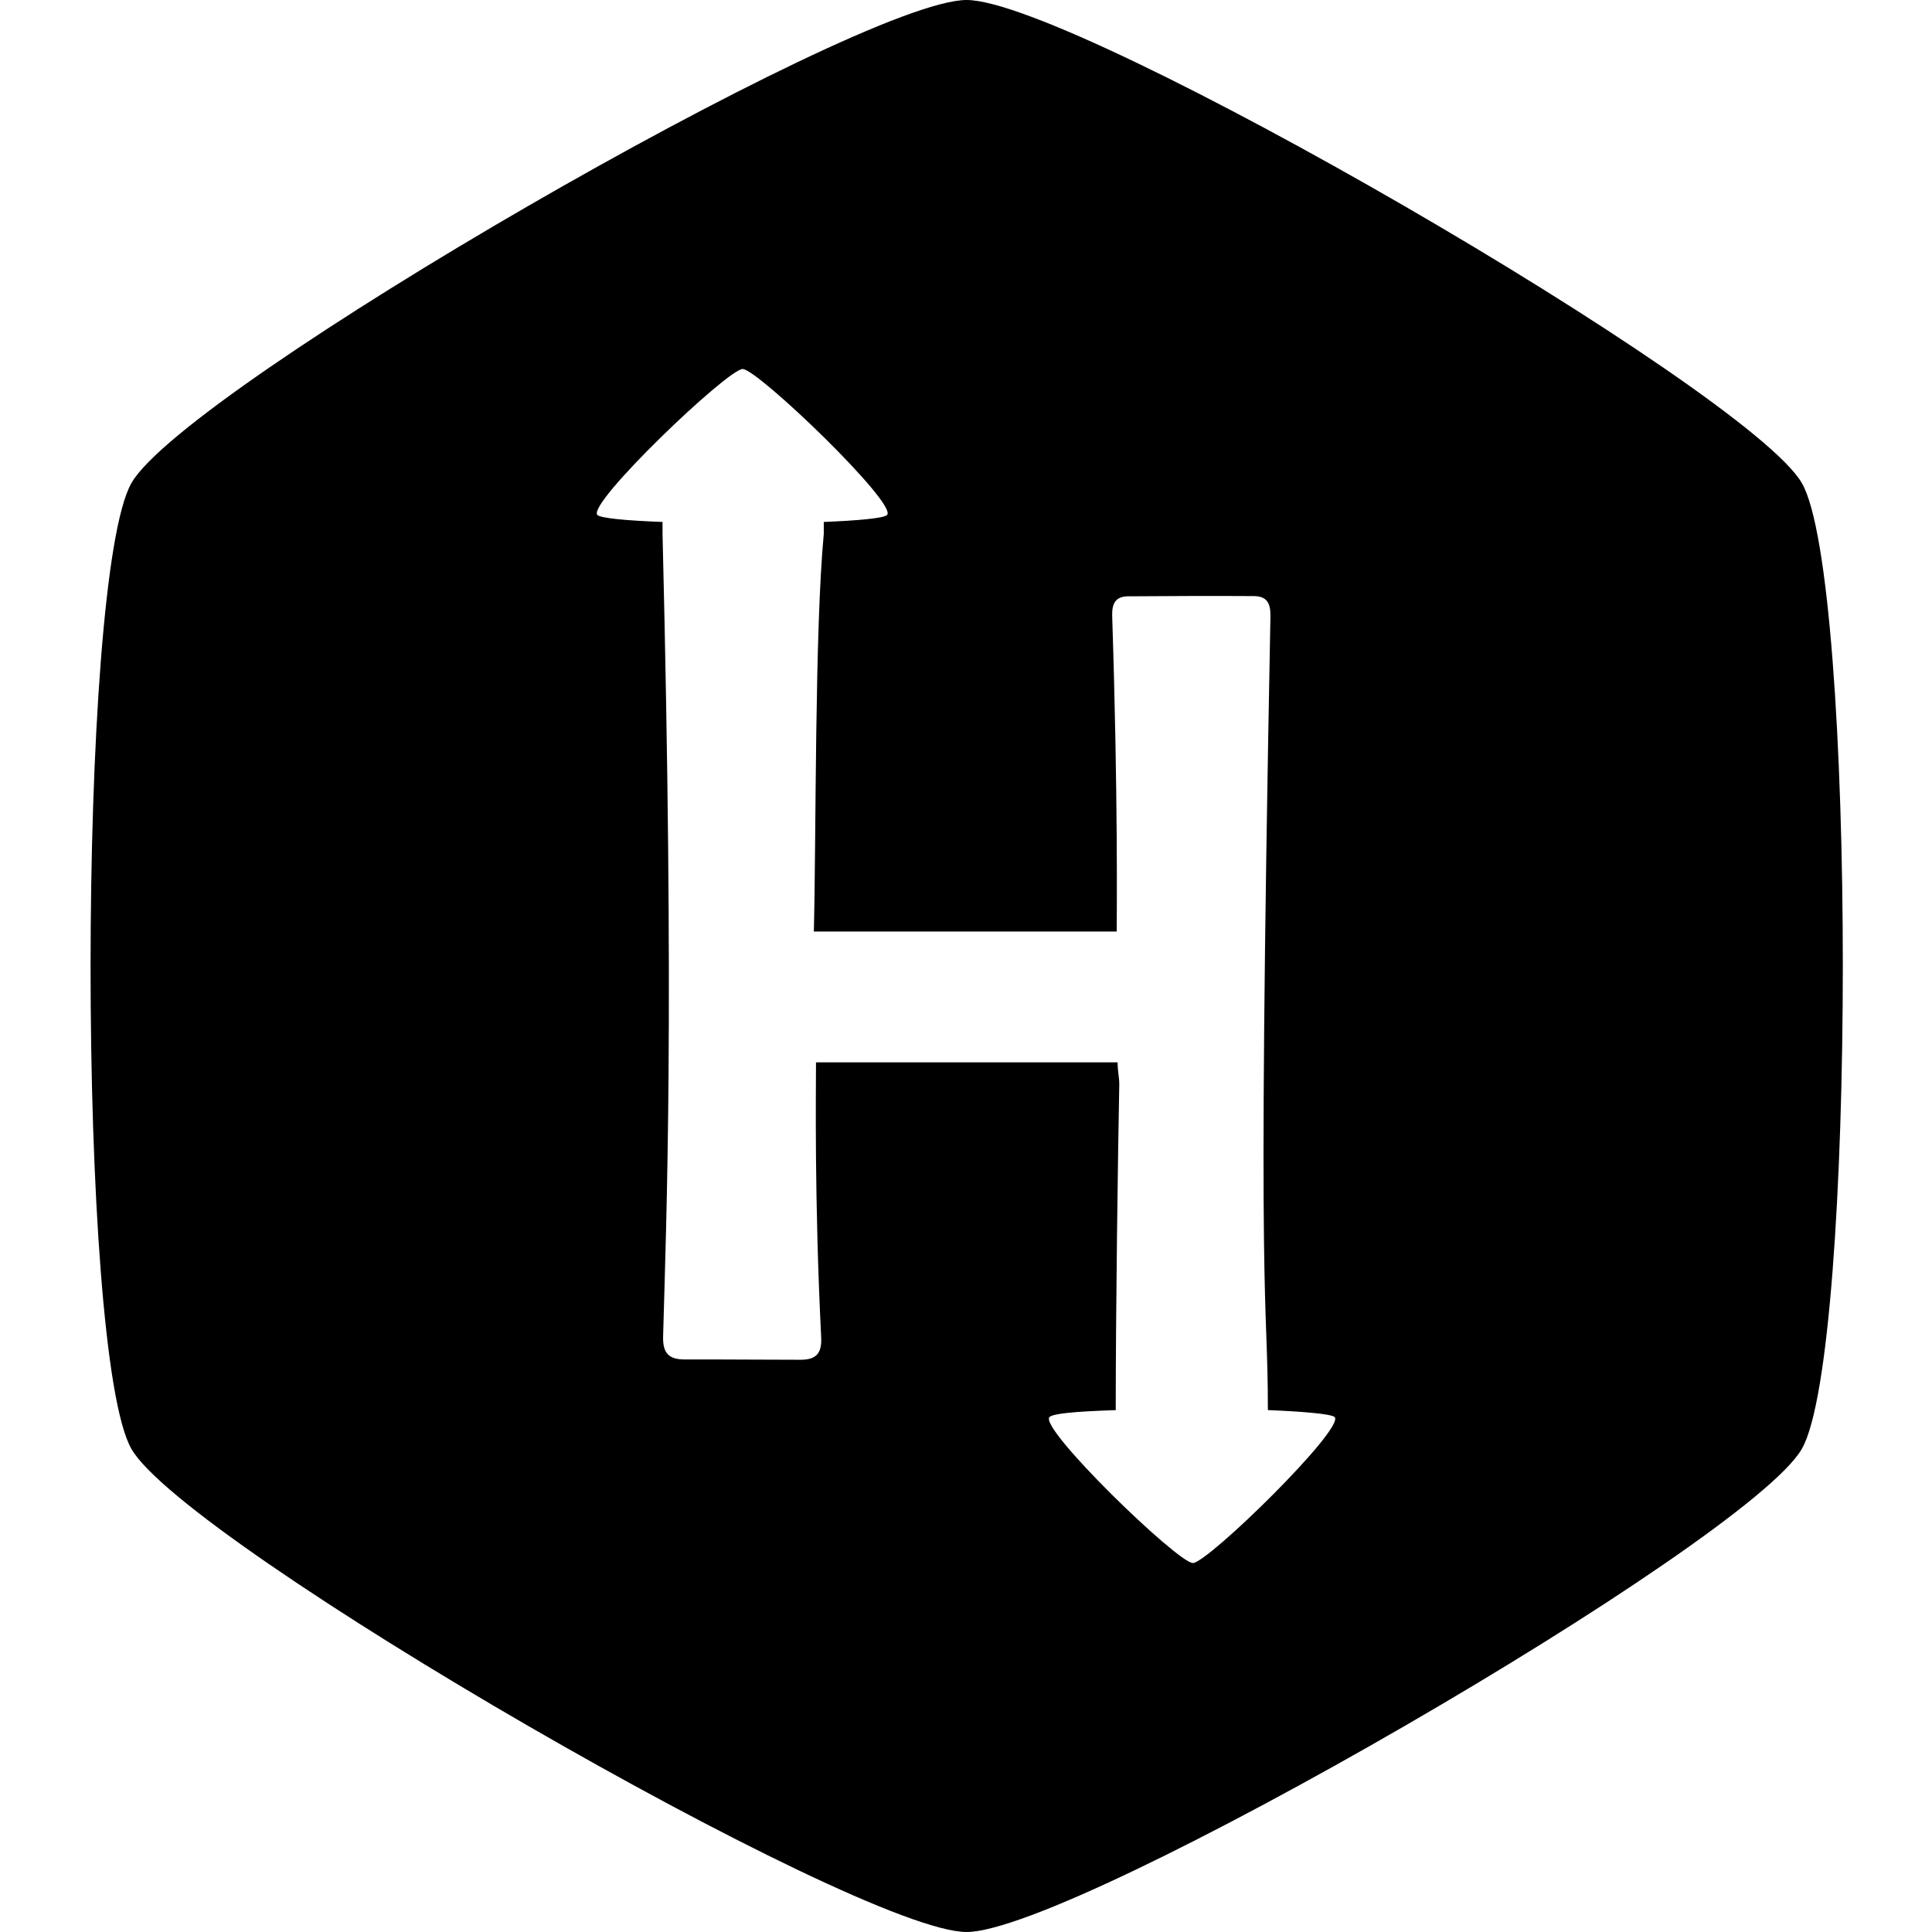
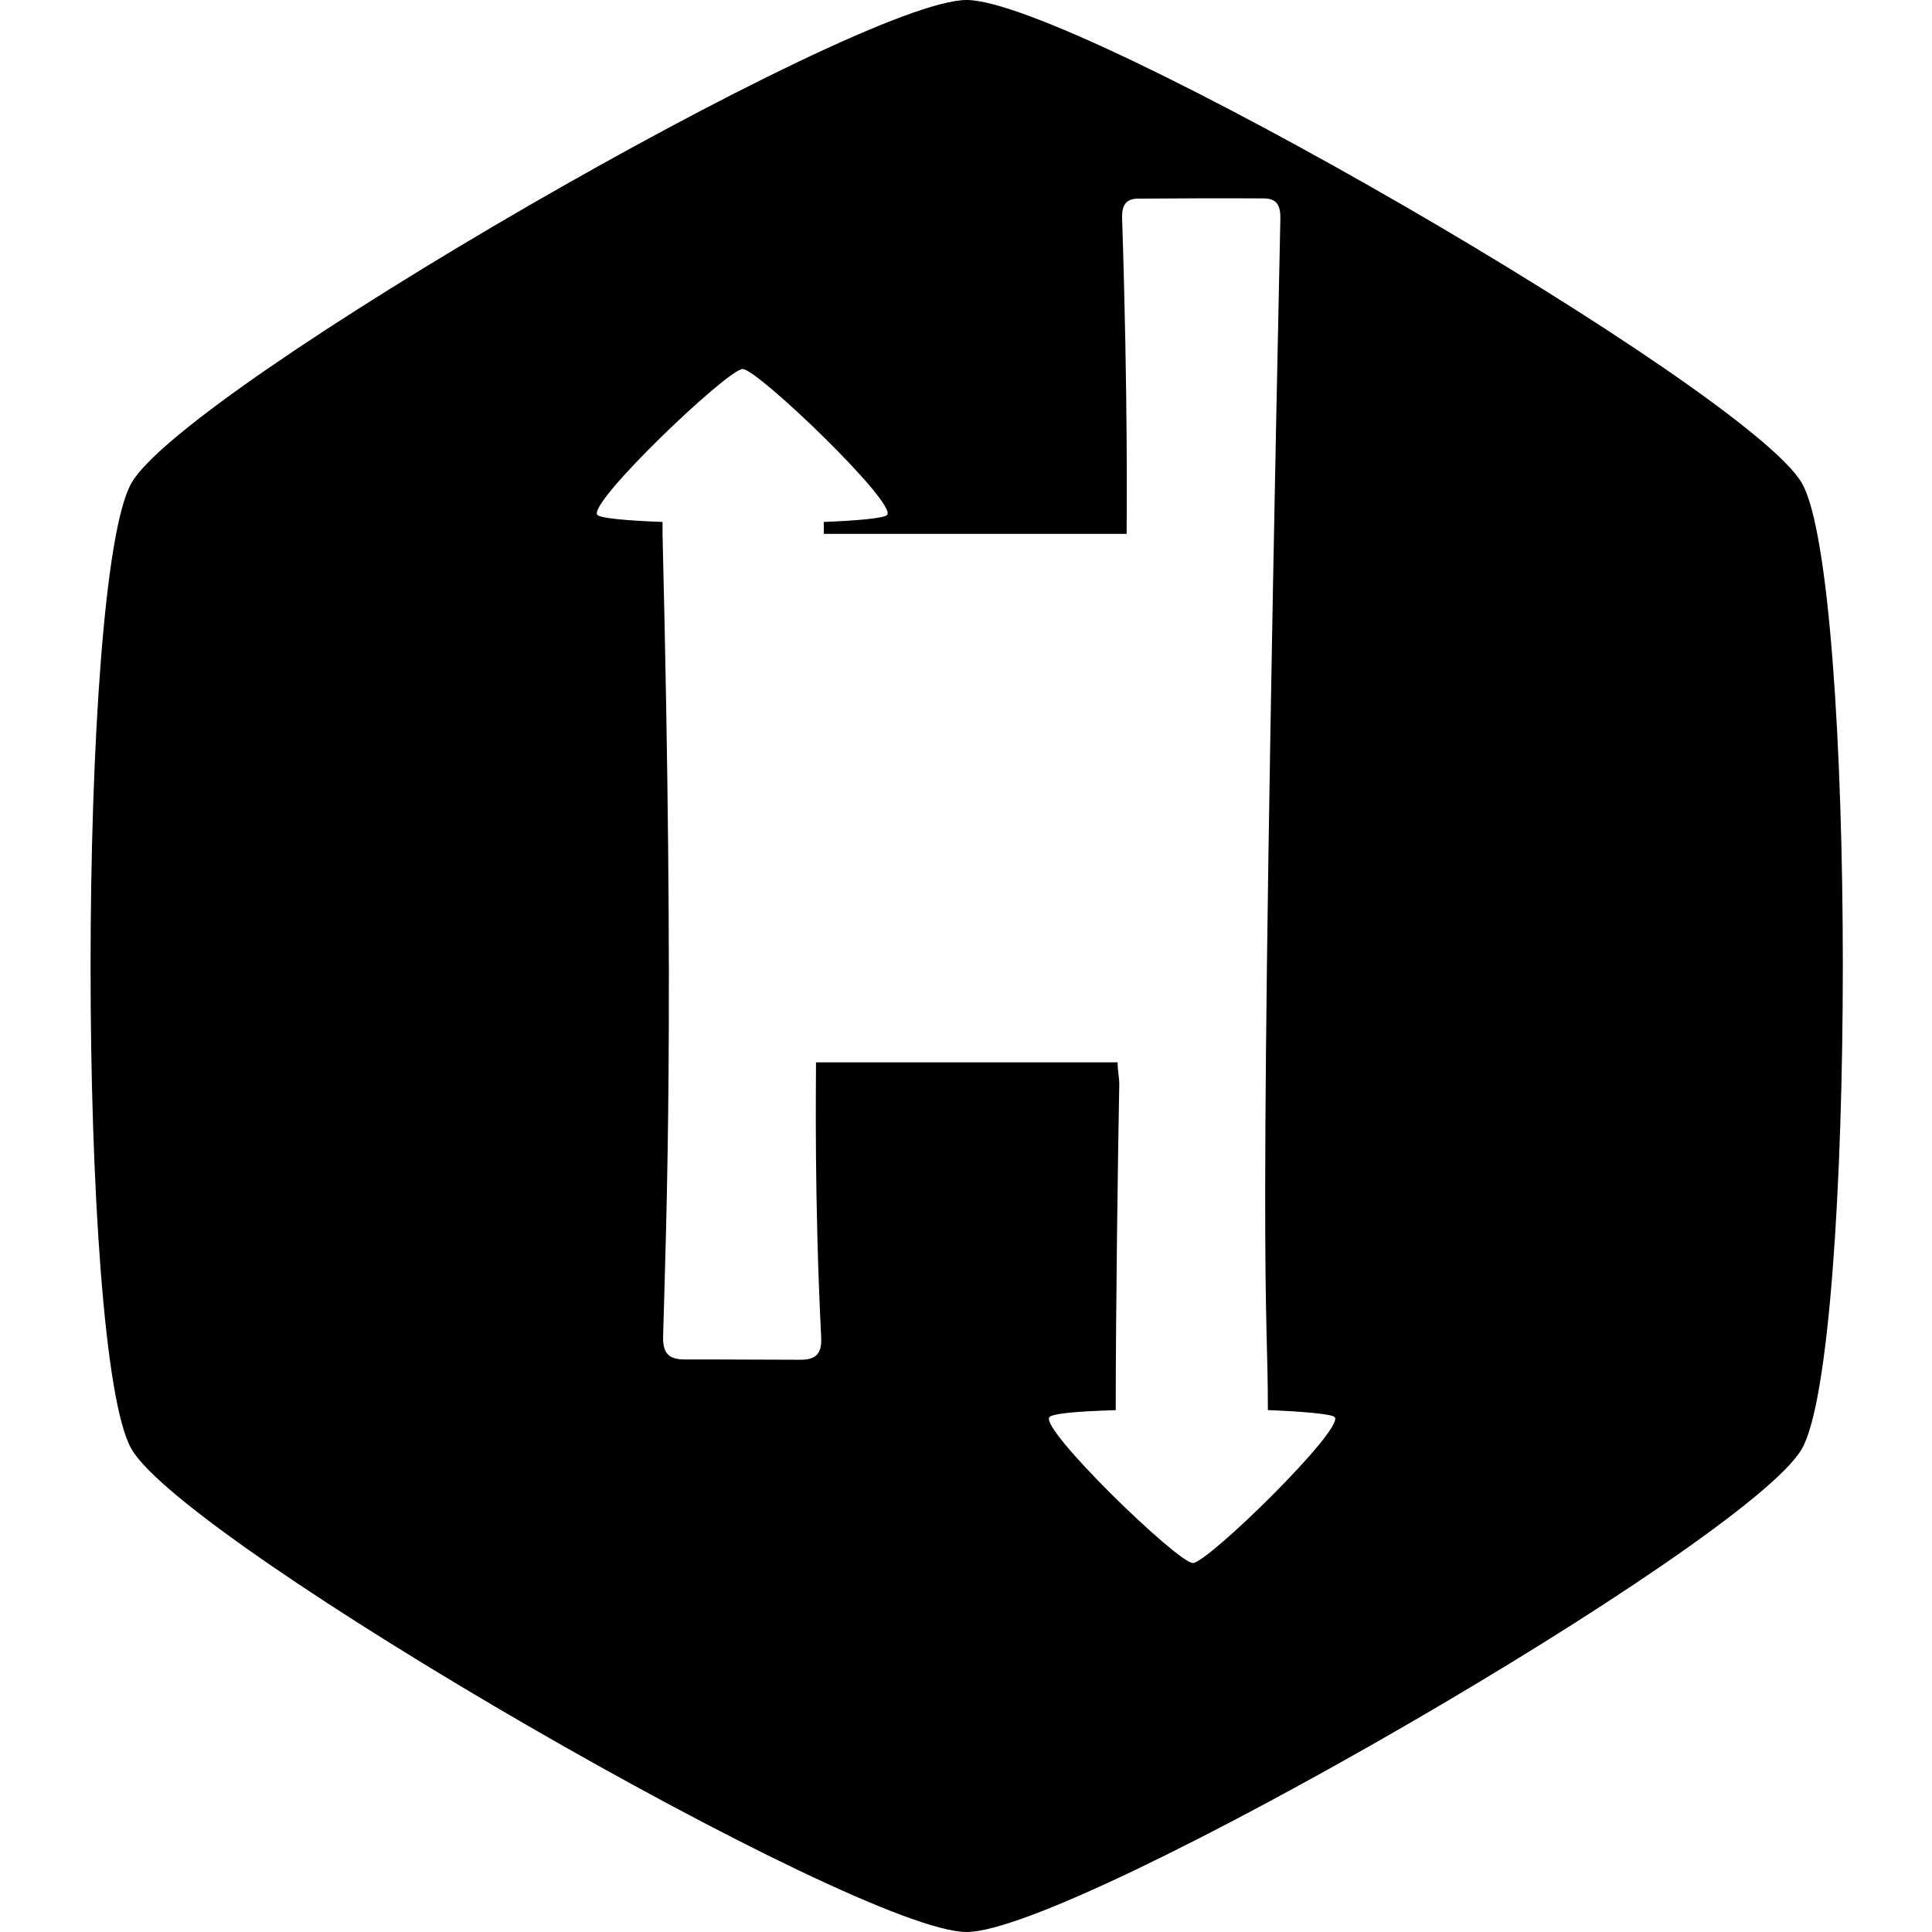
<svg xmlns="http://www.w3.org/2000/svg" viewBox="0 0 512 512">
-   <path d="M477.5 128C463 103.05 285.13 0 256.16 0S49.25 102.79 34.84 128s-14.49 230.8 0 256 192.38 128 221.32 128S463 409.08 477.49 384s14.51-231 .01-256zM316.13 414.22c-4 0-40.91-35.77-38-38.69.87-.87 6.26-1.48 17.55-1.83 0-26.23.59-68.59.94-86.32 0-2-.44-3.43-.44-5.85h-79.93c0 7.1-.46 36.2 1.37 72.88.23 4.54-1.58 6-5.74 5.94-10.13 0-20.27-.11-30.41-.08-4.1 0-5.87-1.53-5.74-6.11.92-33.44 3-84-.15-212.67v-3.17c-9.67-.35-16.38-1-17.26-1.84-2.92-2.92 34.54-38.69 38.49-38.69s41.17 35.78 38.27 38.69c-.87.87-7.9 1.49-16.77 1.84v3.16c-2.42 25.75-2 79.59-2.63 105.39h80.26c0-4.55.39-34.74-1.2-83.64-.1-3.39.95-5.17 4.21-5.2 11.07-.08 22.15-.13 33.23-.06 3.46 0 4.57 1.72 4.5 5.38C333 354.64 336 341.29 336 373.69c8.87.35 16.82 1 17.69 1.84 2.88 2.91-33.62 38.69-37.58 38.69z" />
+   <path d="M477.5 128C463 103.05 285.13 0 256.16 0S49.25 102.79 34.84 128s-14.49 230.8 0 256 192.38 128 221.32 128S463 409.08 477.49 384s14.51-231 .01-256zM316.13 414.22c-4 0-40.91-35.77-38-38.69.87-.87 6.26-1.48 17.55-1.83 0-26.23.59-68.59.94-86.32 0-2-.44-3.43-.44-5.85h-79.93c0 7.1-.46 36.2 1.37 72.88.23 4.54-1.58 6-5.74 5.94-10.13 0-20.27-.11-30.41-.08-4.1 0-5.87-1.53-5.74-6.11.92-33.44 3-84-.15-212.67v-3.17c-9.67-.35-16.38-1-17.26-1.84-2.92-2.92 34.54-38.69 38.49-38.69s41.17 35.78 38.27 38.69c-.87.87-7.9 1.49-16.77 1.84v3.16h80.26c0-4.55.39-34.74-1.2-83.64-.1-3.39.95-5.17 4.21-5.2 11.07-.08 22.15-.13 33.23-.06 3.46 0 4.57 1.72 4.5 5.38C333 354.64 336 341.29 336 373.69c8.87.35 16.82 1 17.69 1.84 2.88 2.91-33.62 38.69-37.58 38.69z" />
</svg>